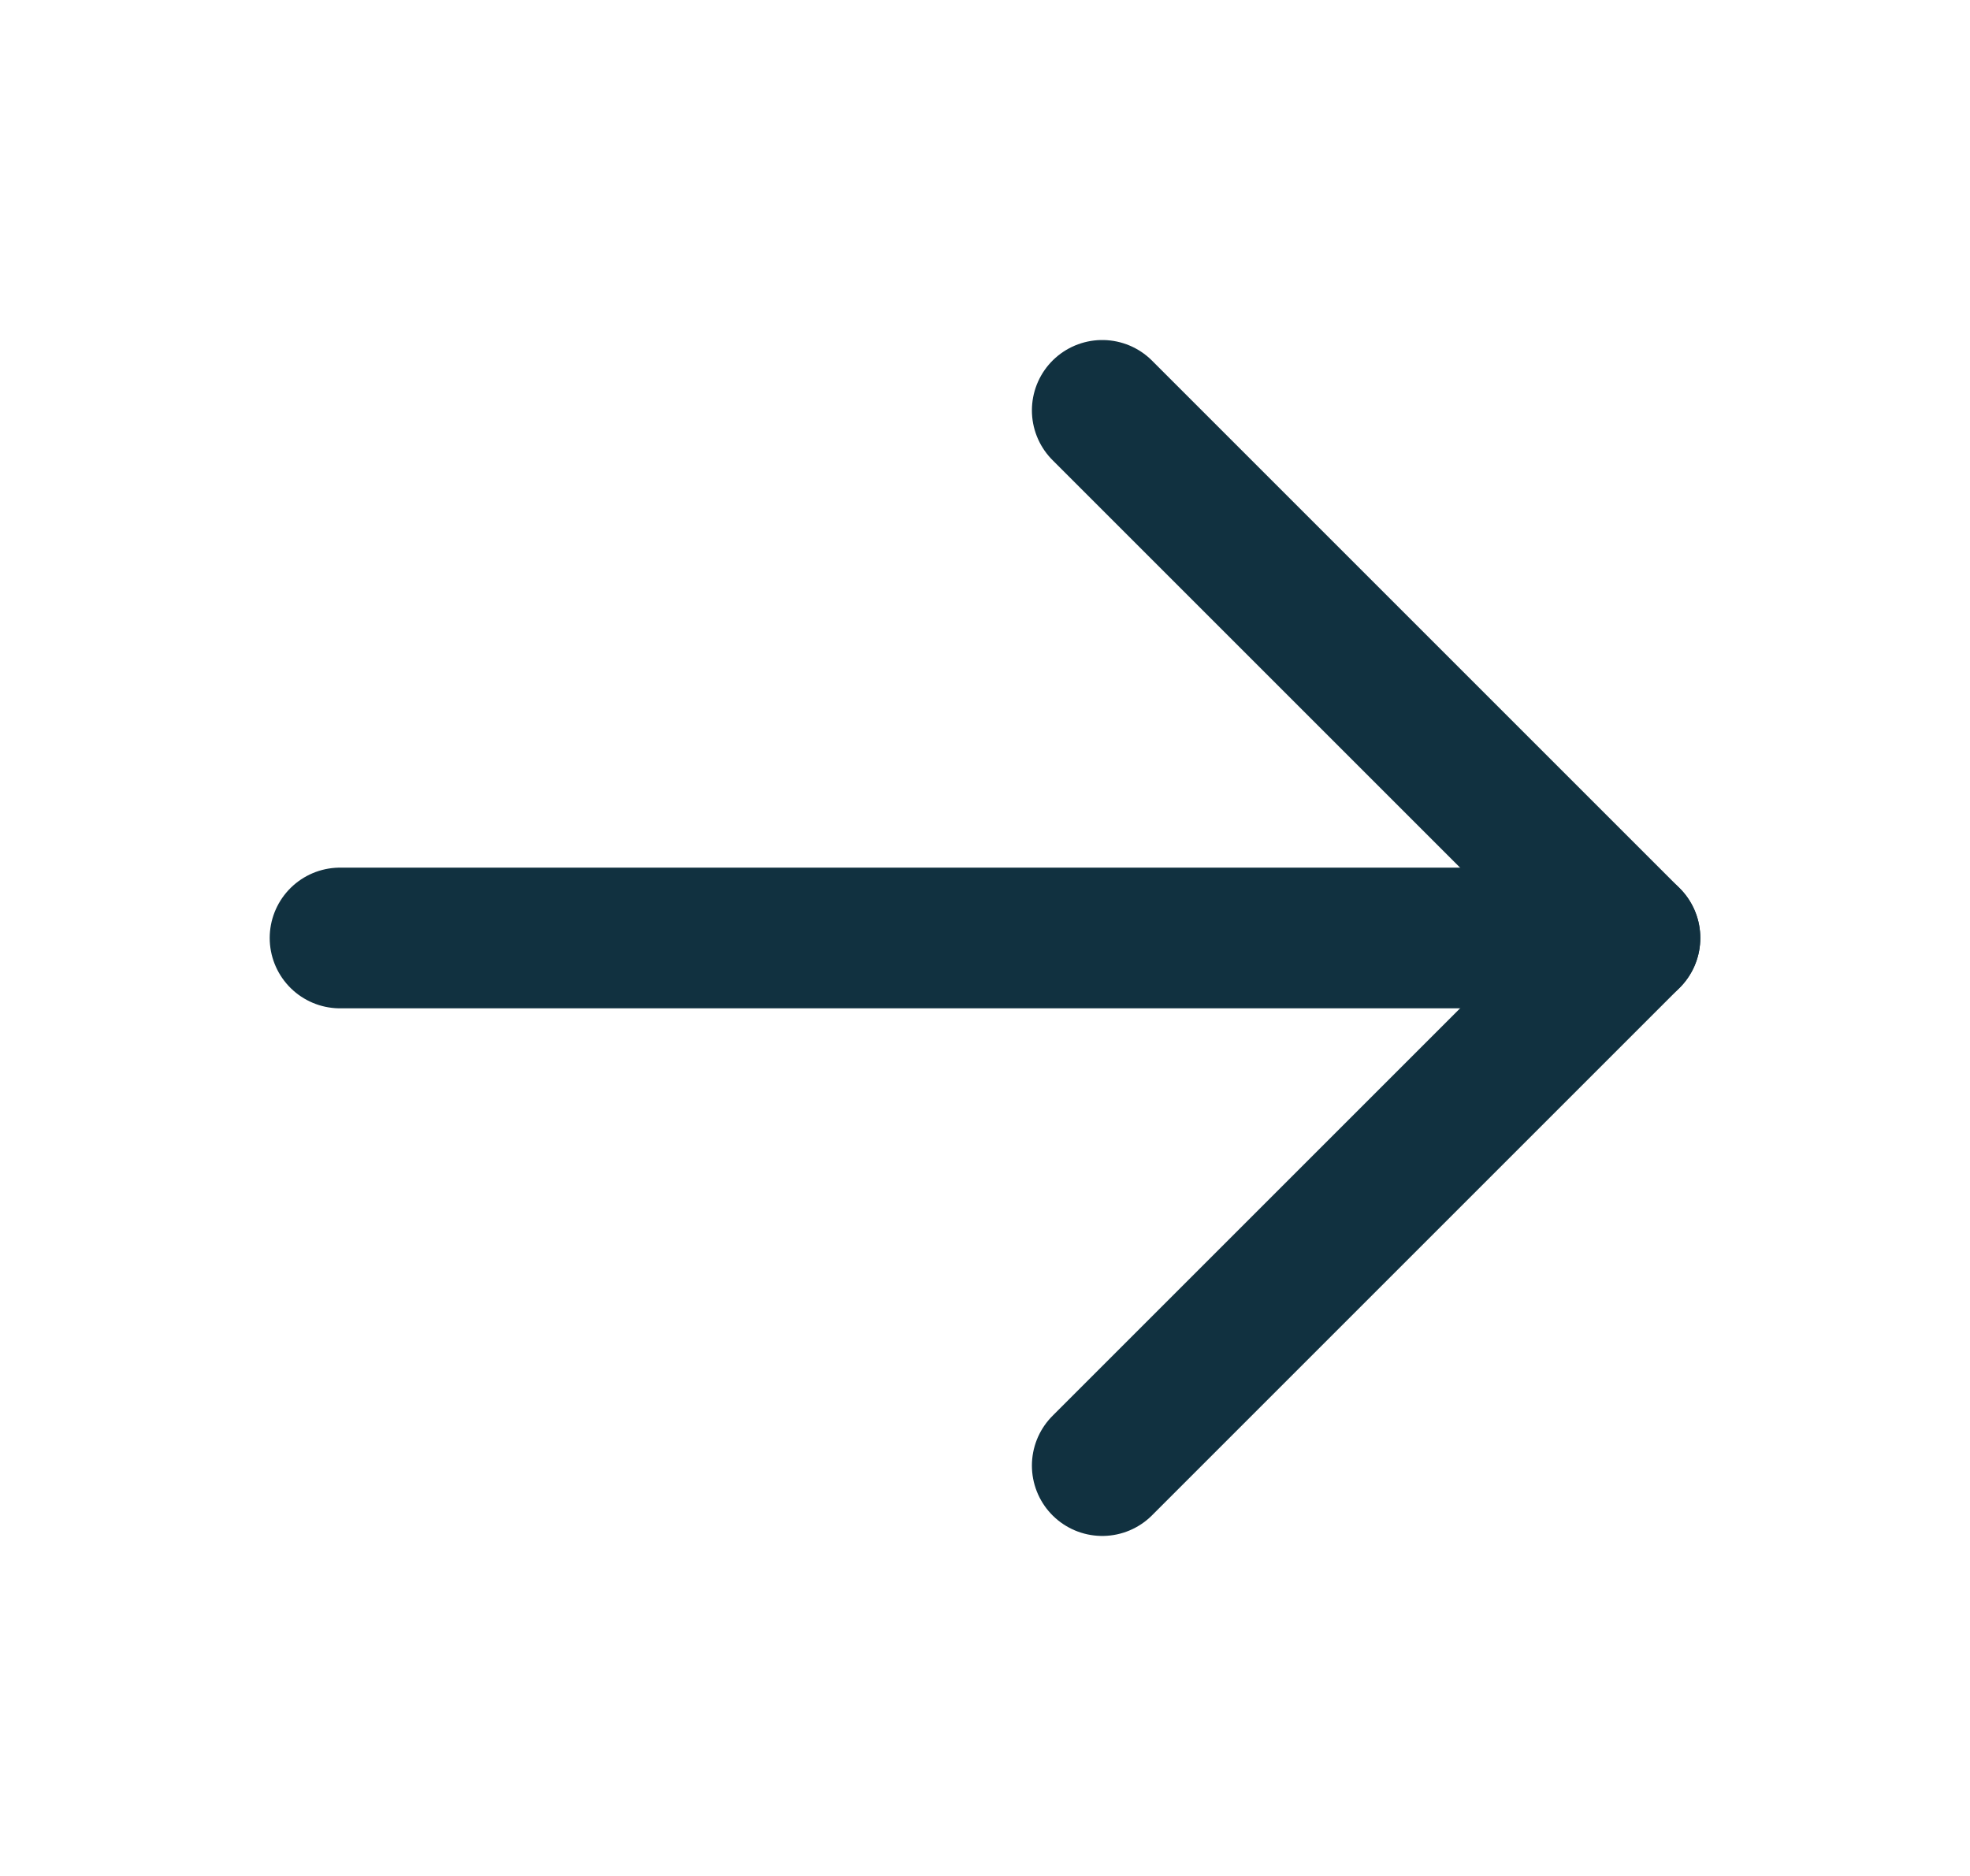
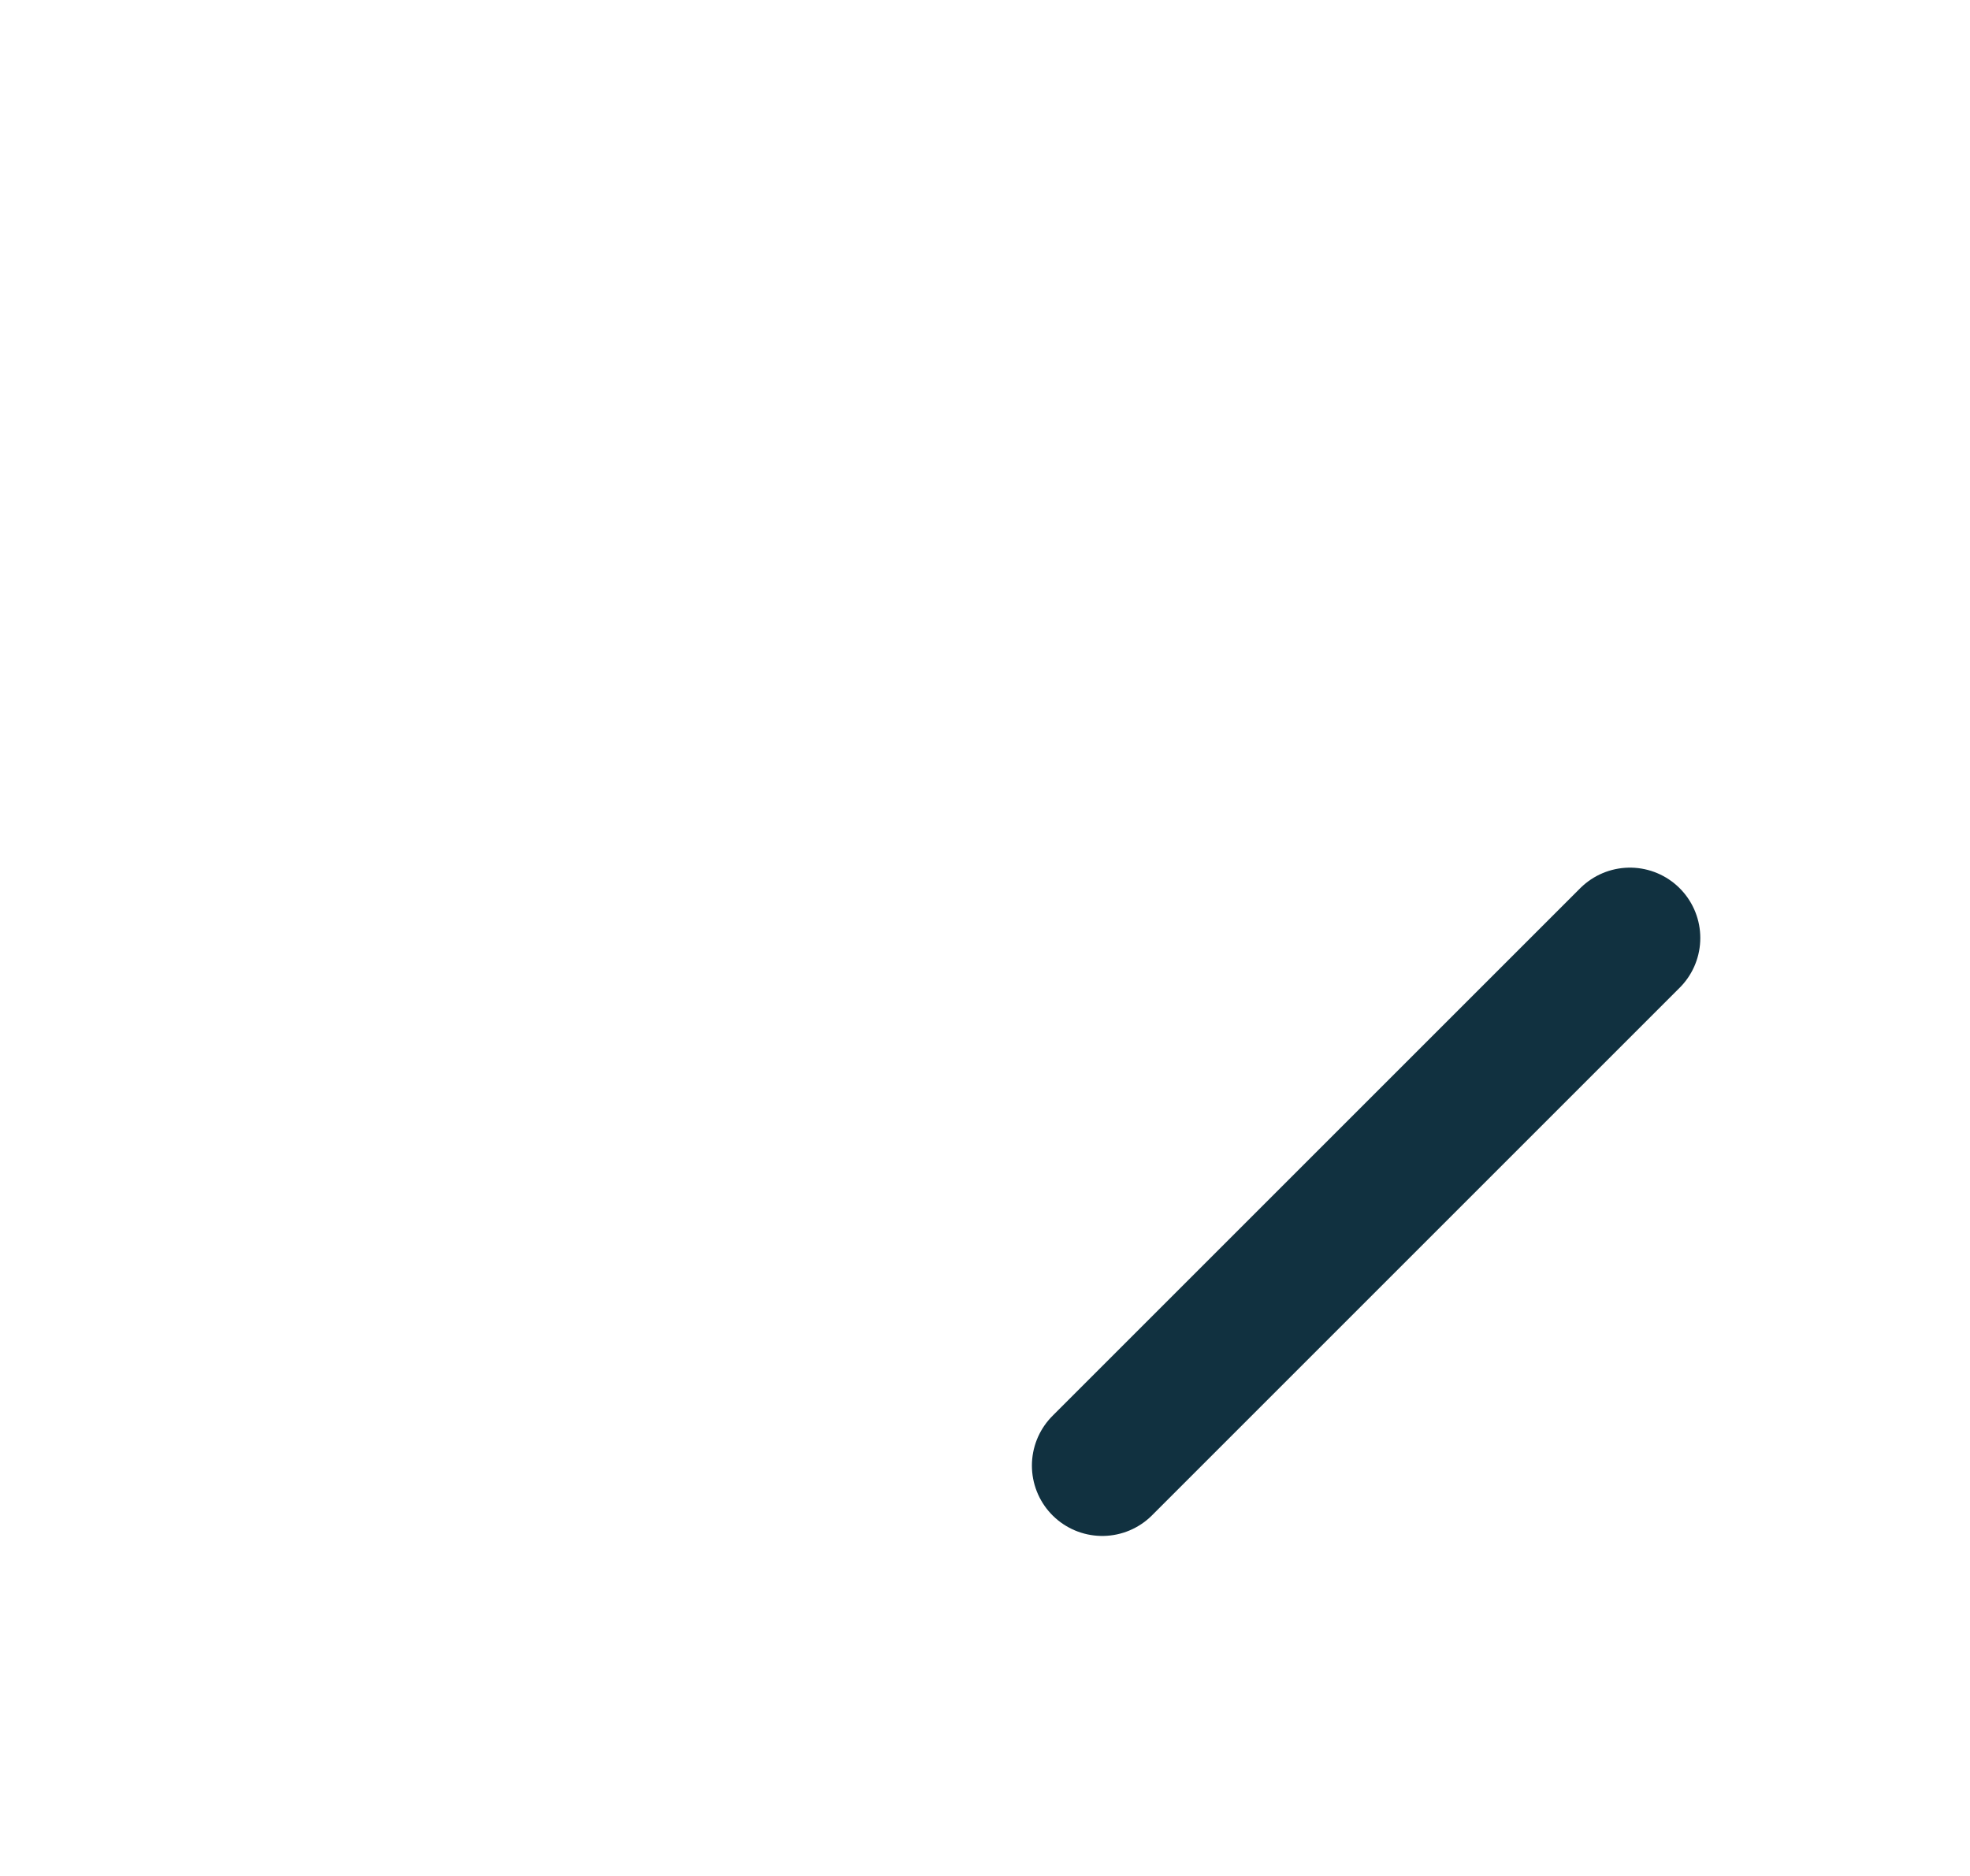
<svg xmlns="http://www.w3.org/2000/svg" width="21" height="20" viewBox="0 0 21 20" fill="none">
-   <path d="M3.625 10L17.375 10" stroke="#113140" stroke-width="1.5" stroke-linecap="round" stroke-linejoin="round" />
-   <path d="M11.75 15.625L17.375 10L11.75 4.375" stroke="#113140" stroke-width="1.5" stroke-linecap="round" stroke-linejoin="round" />
+   <path d="M11.75 15.625L17.375 10" stroke="#113140" stroke-width="1.5" stroke-linecap="round" stroke-linejoin="round" />
</svg>